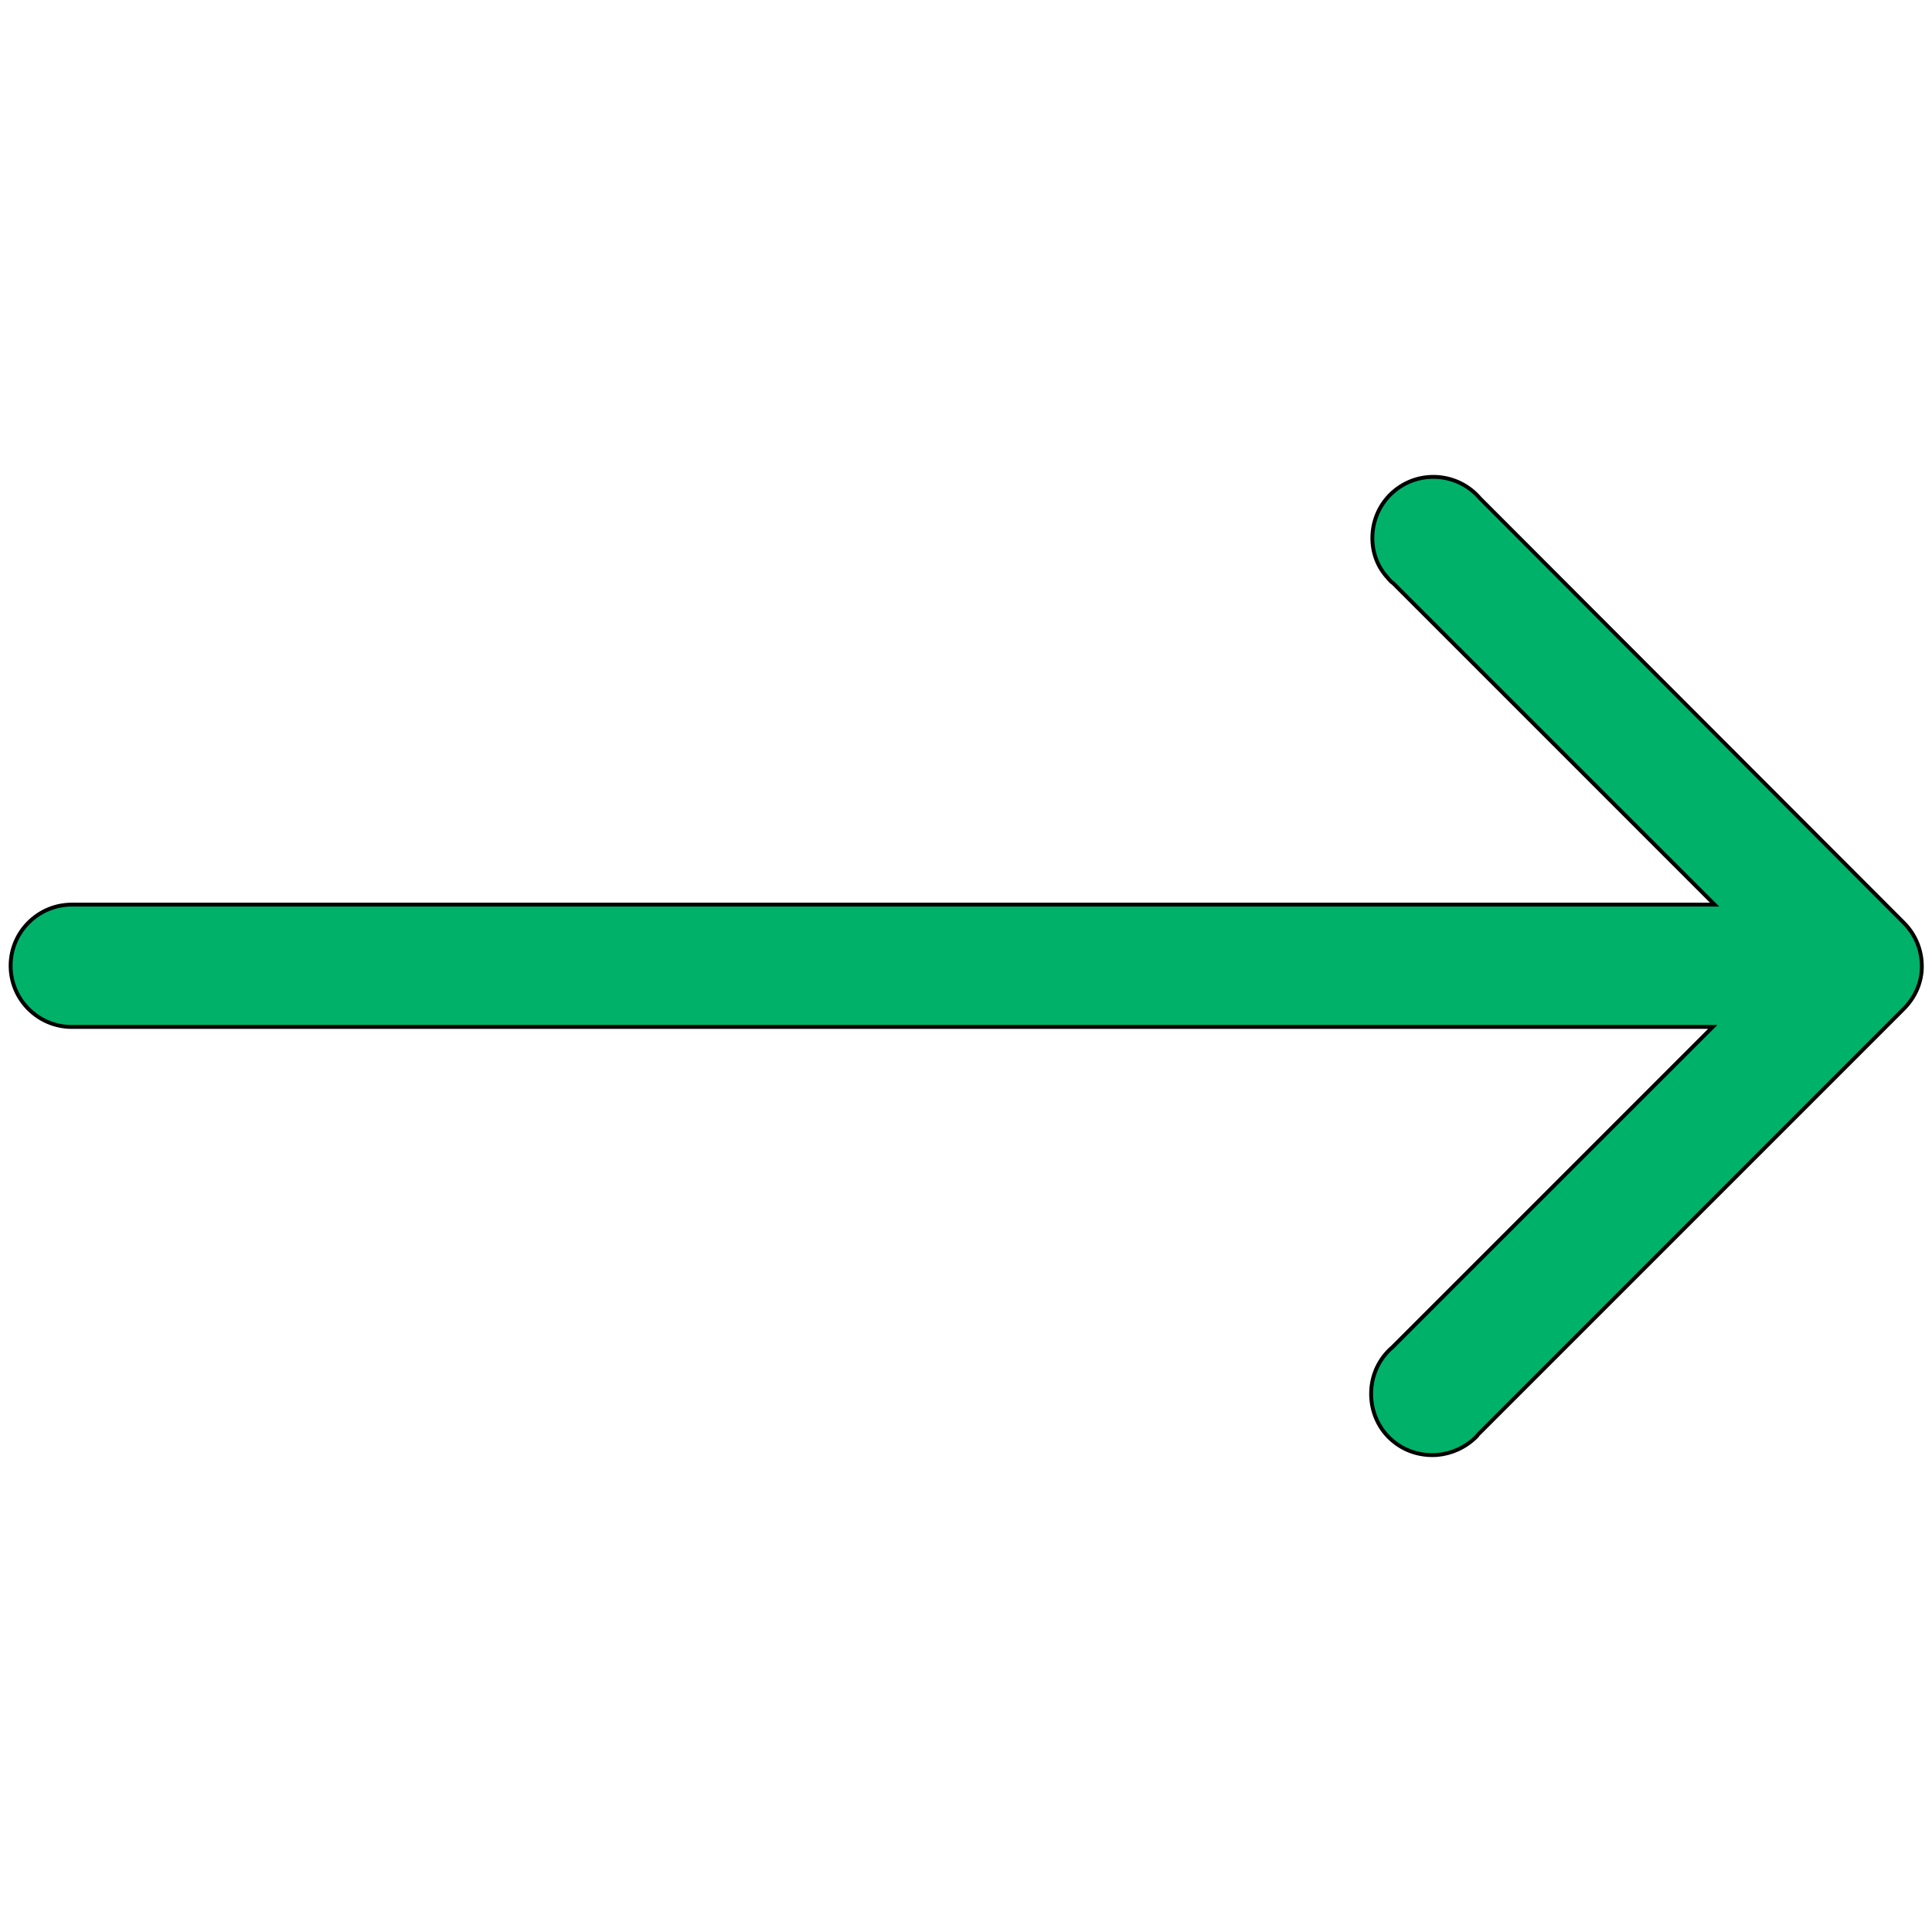
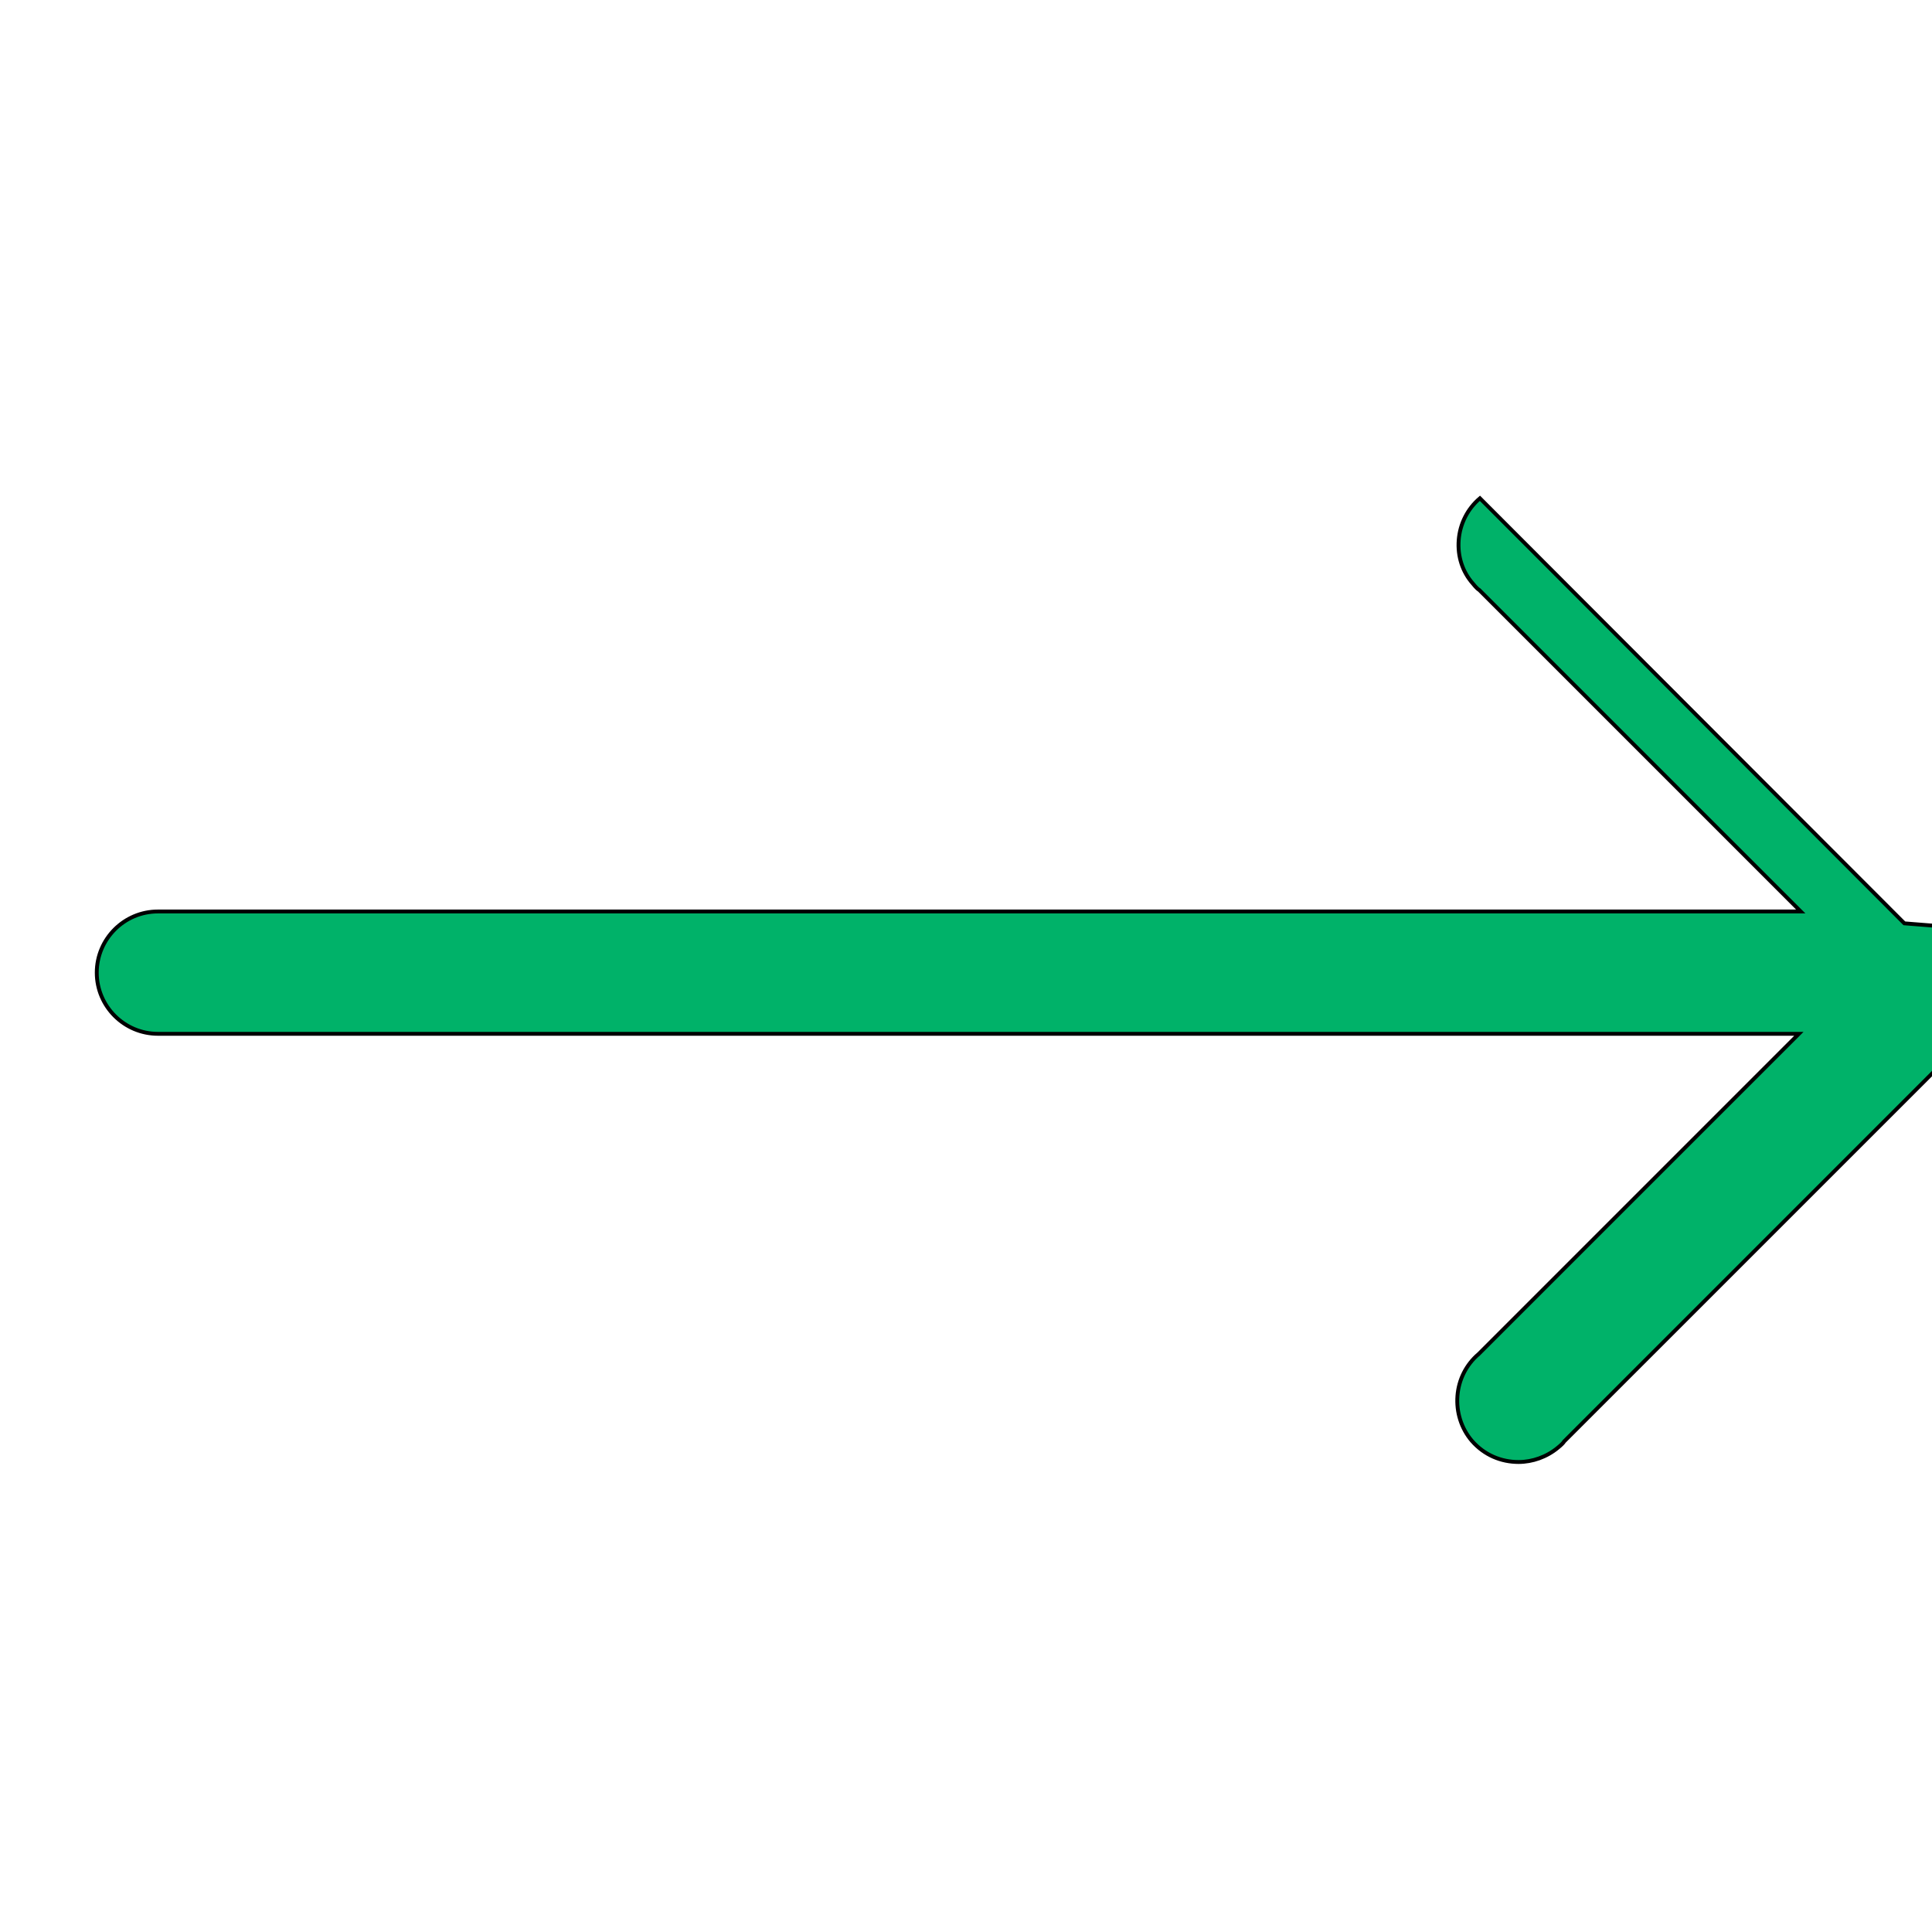
<svg xmlns="http://www.w3.org/2000/svg" width="500" height="500">
  <g>
    <title>Layer 1</title>
-     <path stroke="null" id="svg_1" fill="#00b269" d="m492.847,238.96l-109.844,-110.005c-5.654,-6.623 -15.669,-7.431 -22.292,-1.777c-3.231,2.746 -5.169,6.623 -5.492,10.823c-0.323,4.2 0.969,8.238 3.715,11.307c0.646,0.808 1.292,1.454 1.615,1.615l83.191,83.191l-425.16,0c-8.723,0 -15.83,7.108 -15.83,15.83s7.108,15.83 15.83,15.83l424.675,0l-82.867,82.867c-3.231,2.746 -5.169,6.623 -5.492,10.823c-0.323,4.2 0.969,8.4 3.715,11.631c3.231,3.715 7.592,5.492 12.115,5.492c3.554,0 7.269,-1.292 10.177,-3.715c0.808,-0.646 1.454,-1.292 1.615,-1.615l110.167,-110.167c2.908,-2.908 4.685,-6.784 4.685,-10.984c0,-4.2 -1.615,-8.238 -4.685,-11.307l0.162,0.162z" class="cls-1" />
+     <path stroke="null" id="svg_1" fill="#00b269" d="m492.847,238.96l-109.844,-110.005c-3.231,2.746 -5.169,6.623 -5.492,10.823c-0.323,4.2 0.969,8.238 3.715,11.307c0.646,0.808 1.292,1.454 1.615,1.615l83.191,83.191l-425.16,0c-8.723,0 -15.83,7.108 -15.83,15.83s7.108,15.83 15.83,15.83l424.675,0l-82.867,82.867c-3.231,2.746 -5.169,6.623 -5.492,10.823c-0.323,4.2 0.969,8.4 3.715,11.631c3.231,3.715 7.592,5.492 12.115,5.492c3.554,0 7.269,-1.292 10.177,-3.715c0.808,-0.646 1.454,-1.292 1.615,-1.615l110.167,-110.167c2.908,-2.908 4.685,-6.784 4.685,-10.984c0,-4.2 -1.615,-8.238 -4.685,-11.307l0.162,0.162z" class="cls-1" />
  </g>
</svg>